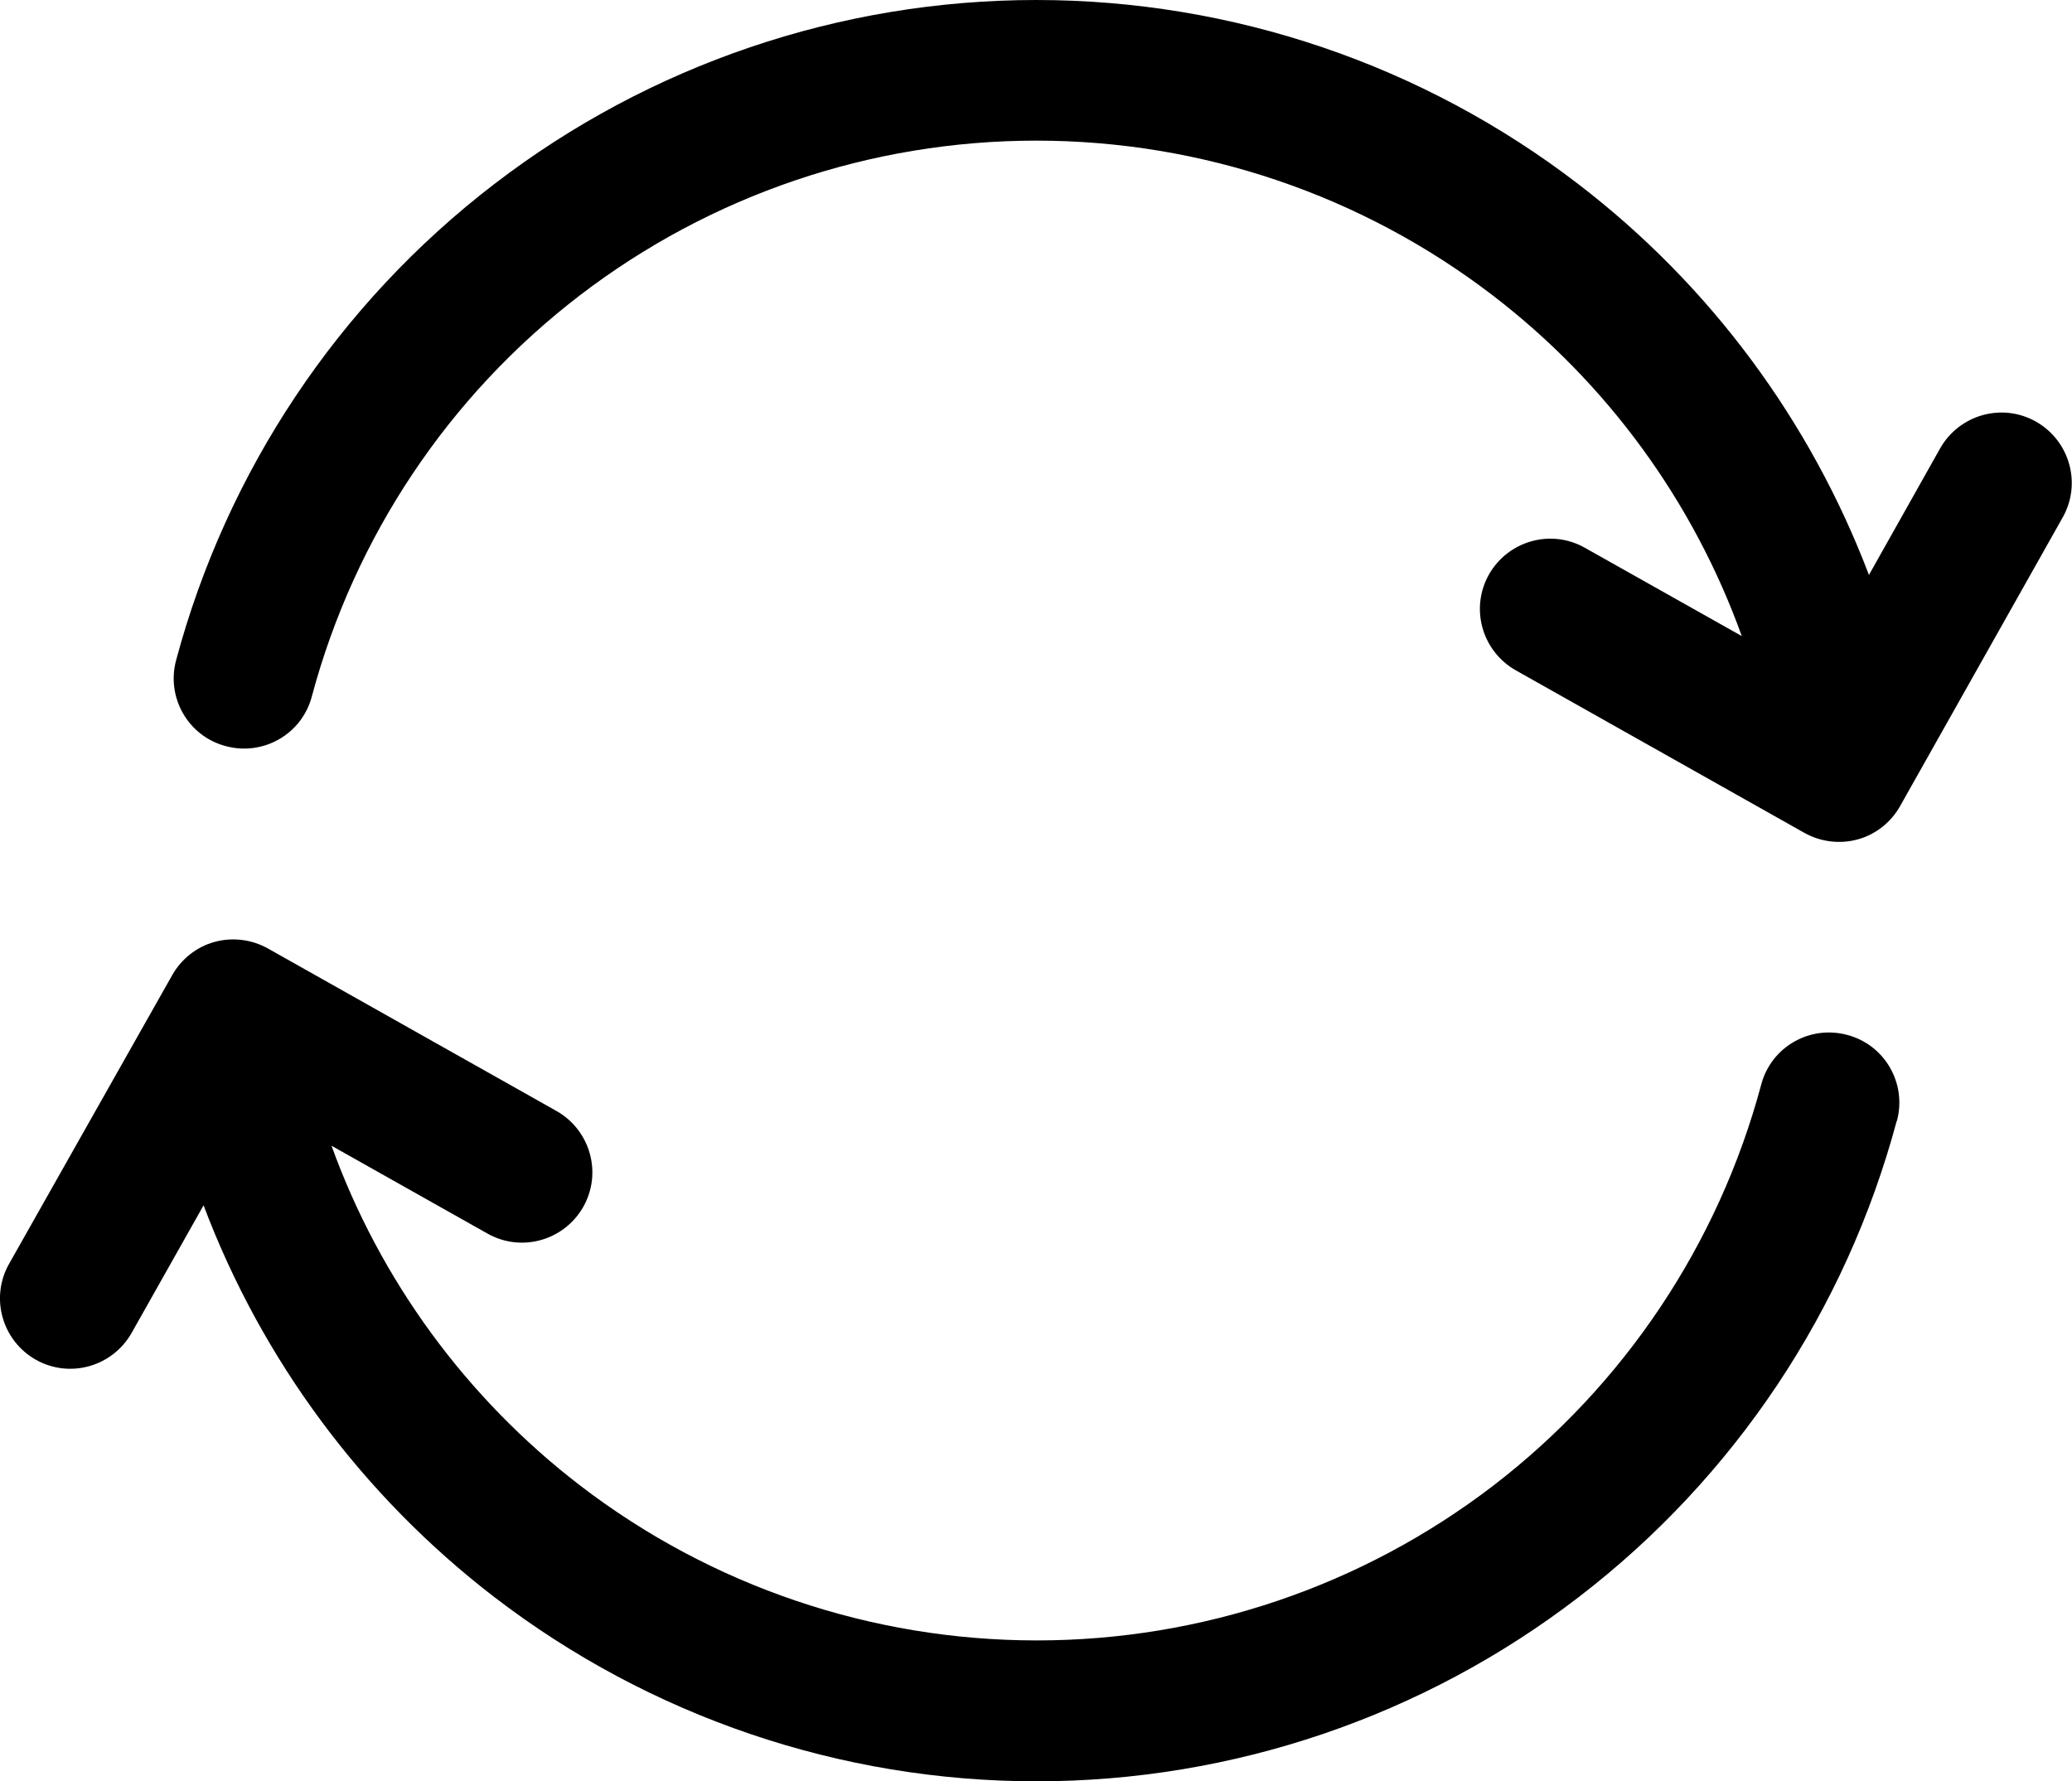
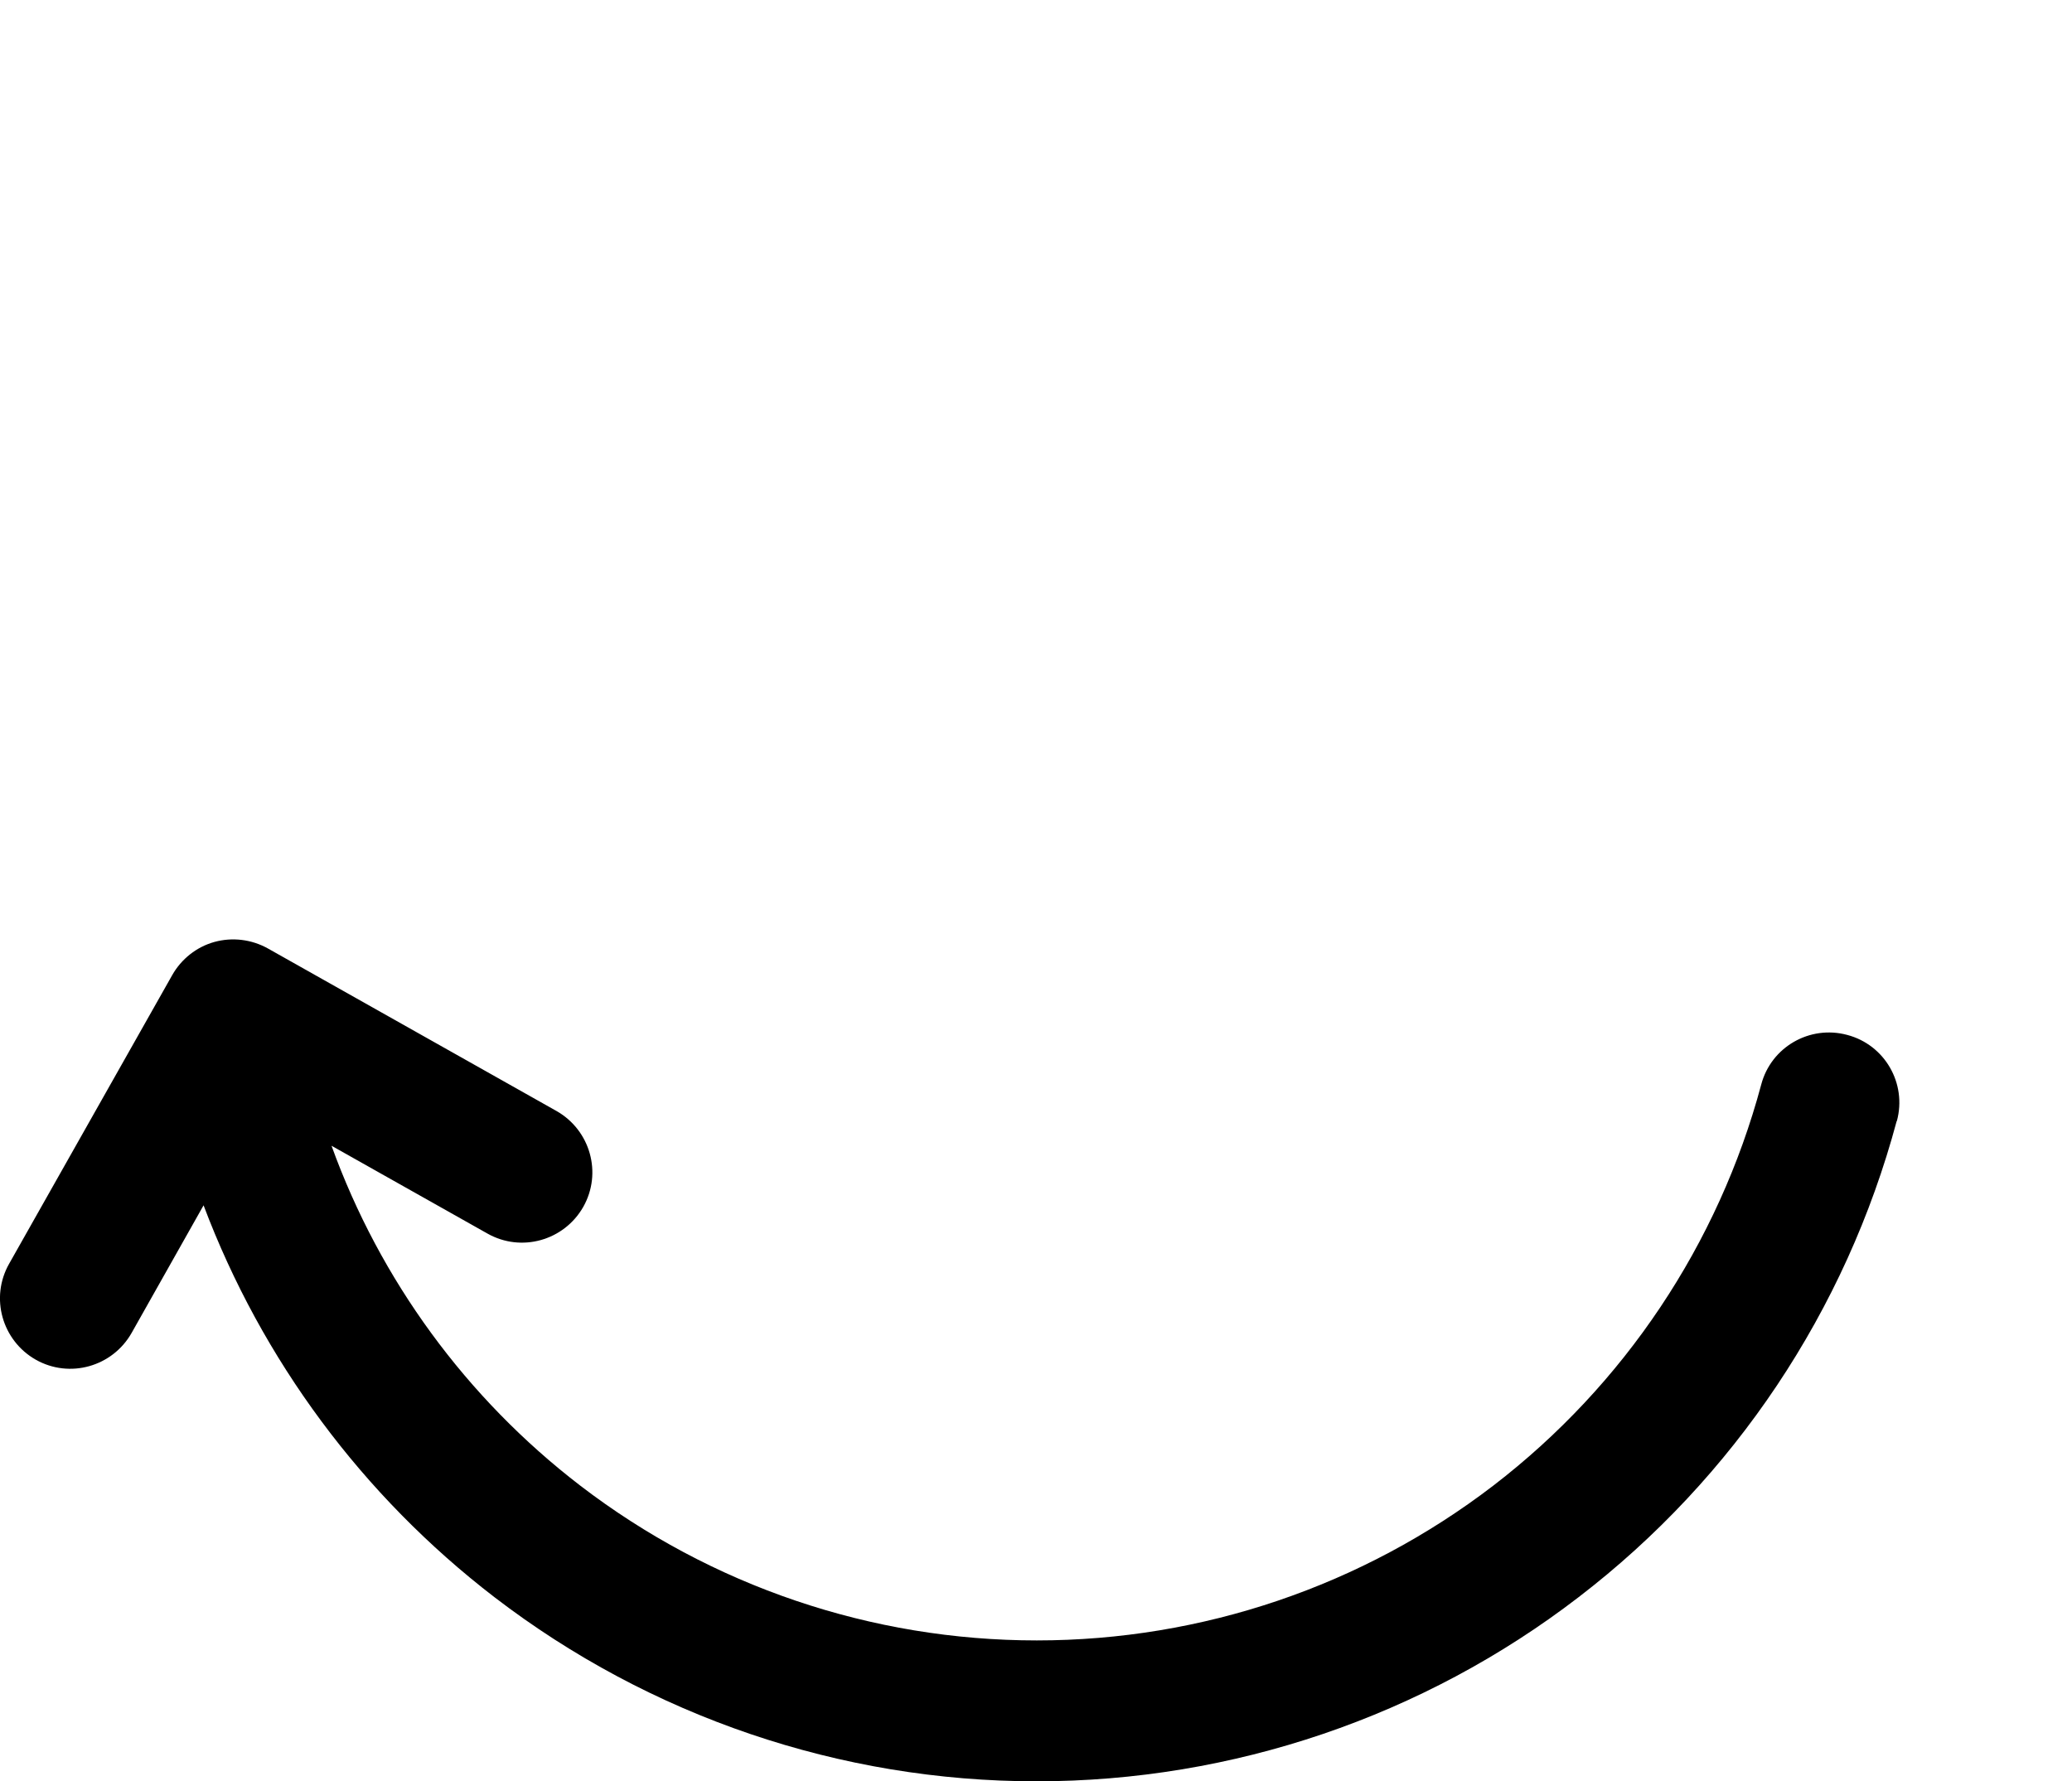
<svg xmlns="http://www.w3.org/2000/svg" id="Layer_1" data-name="Layer 1" viewBox="0 0 80 68.77">
-   <path d="M6.8,25.49c-.39,1.45.47,2.94,1.92,3.32,1.45.39,2.94-.47,3.32-1.92,1.65-6.16,5.28-11.6,10.34-15.48,5.06-3.88,11.25-5.98,17.63-5.98s12.57,2.1,17.63,5.98c4.41,3.38,7.74,7.95,9.61,13.15l-6.06-3.41c-1.31-.74-2.96-.27-3.7,1.03-.74,1.31-.27,2.96,1.03,3.7l11.15,6.28c.63.35,1.37.44,2.06.25.69-.19,1.28-.66,1.63-1.28l6.28-11.15c.74-1.31.27-2.96-1.03-3.7-1.31-.74-2.96-.27-3.7,1.03l-2.75,4.89c-2.26-5.95-6.13-11.19-11.22-15.09C54.94,2.5,47.58,0,40.01,0s-14.93,2.5-20.93,7.11c-6.01,4.61-10.32,11.07-12.28,18.38Z" />
  <path d="M73.24,43.28c.39-1.45-.47-2.94-1.92-3.32-1.45-.39-2.94.47-3.32,1.92-1.65,6.16-5.29,11.6-10.34,15.48-5.06,3.88-11.25,5.98-17.63,5.98s-12.57-2.1-17.63-5.98c-4.4-3.38-7.73-7.94-9.6-13.12l6.02,3.39c1.31.74,2.96.27,3.7-1.03.74-1.31.27-2.96-1.03-3.7l-11.15-6.28c-.63-.35-1.37-.44-2.06-.25-.69.19-1.28.66-1.63,1.28L.35,48.8c-.74,1.31-.27,2.96,1.03,3.7,1.31.74,2.96.27,3.7-1.03l2.78-4.93c2.25,5.97,6.14,11.22,11.23,15.13,6.01,4.61,13.36,7.11,20.93,7.11s14.93-2.5,20.93-7.11c6.01-4.61,10.32-11.07,12.28-18.38Z" />
</svg>